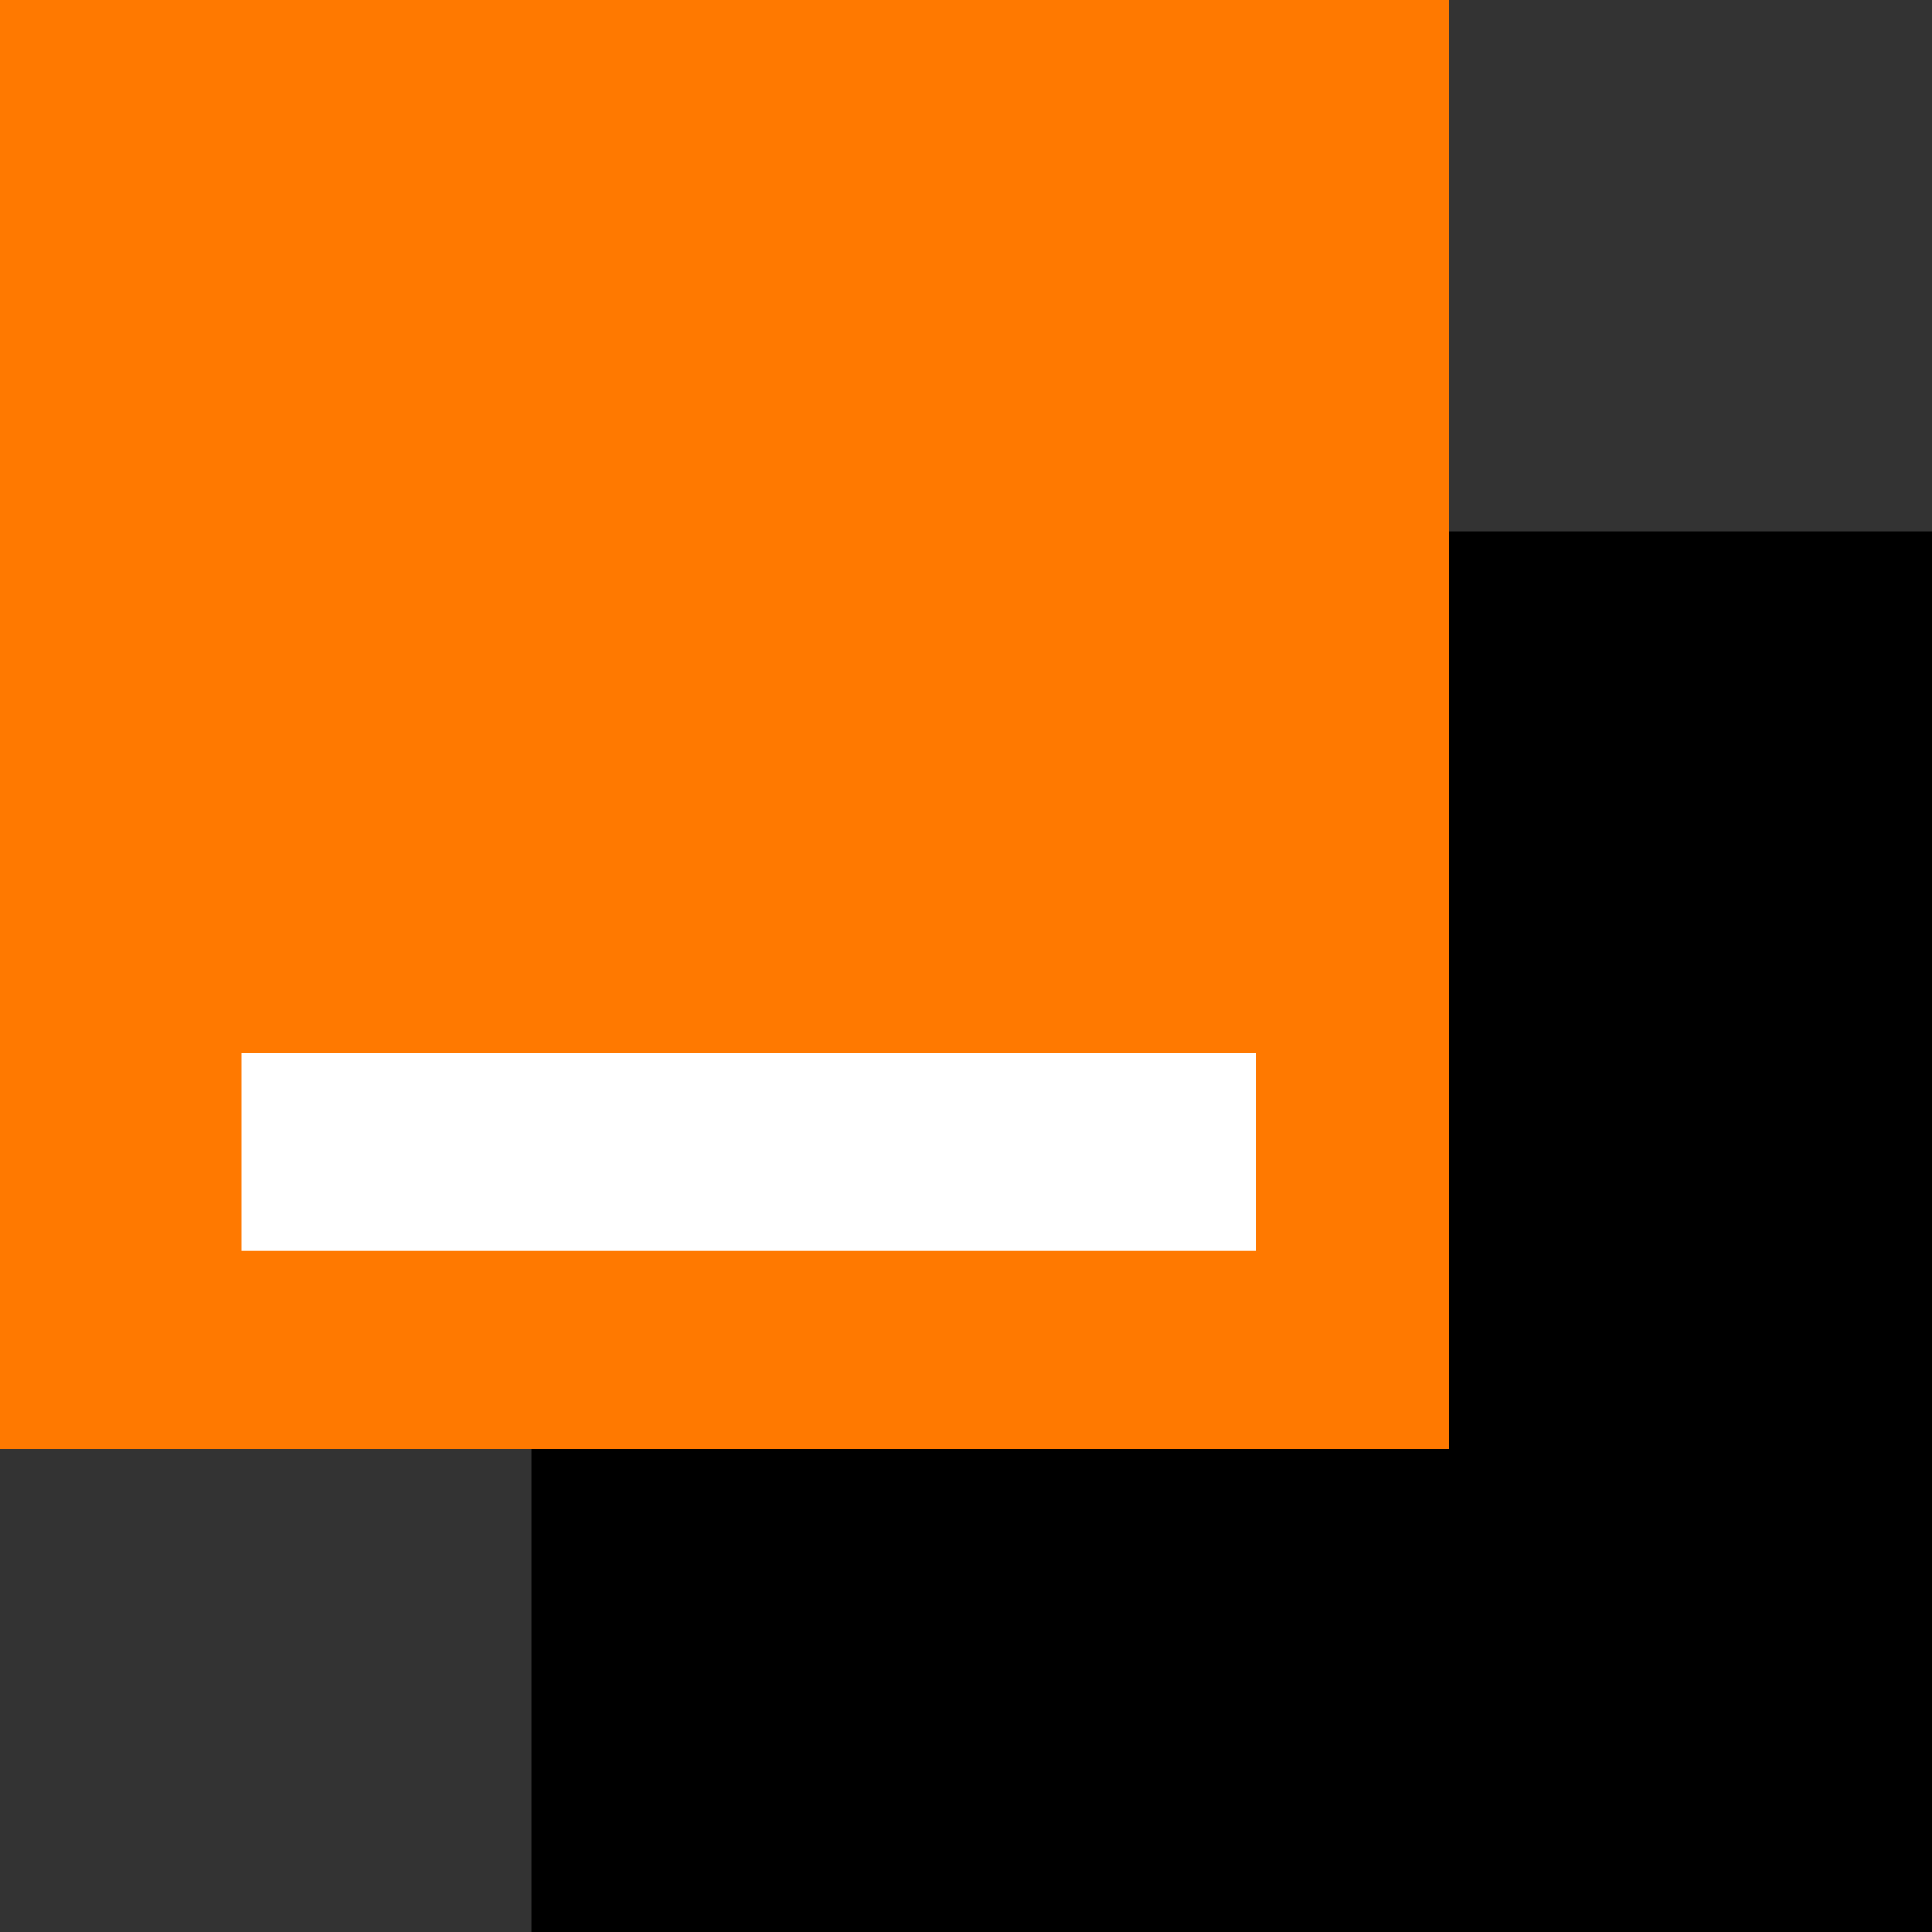
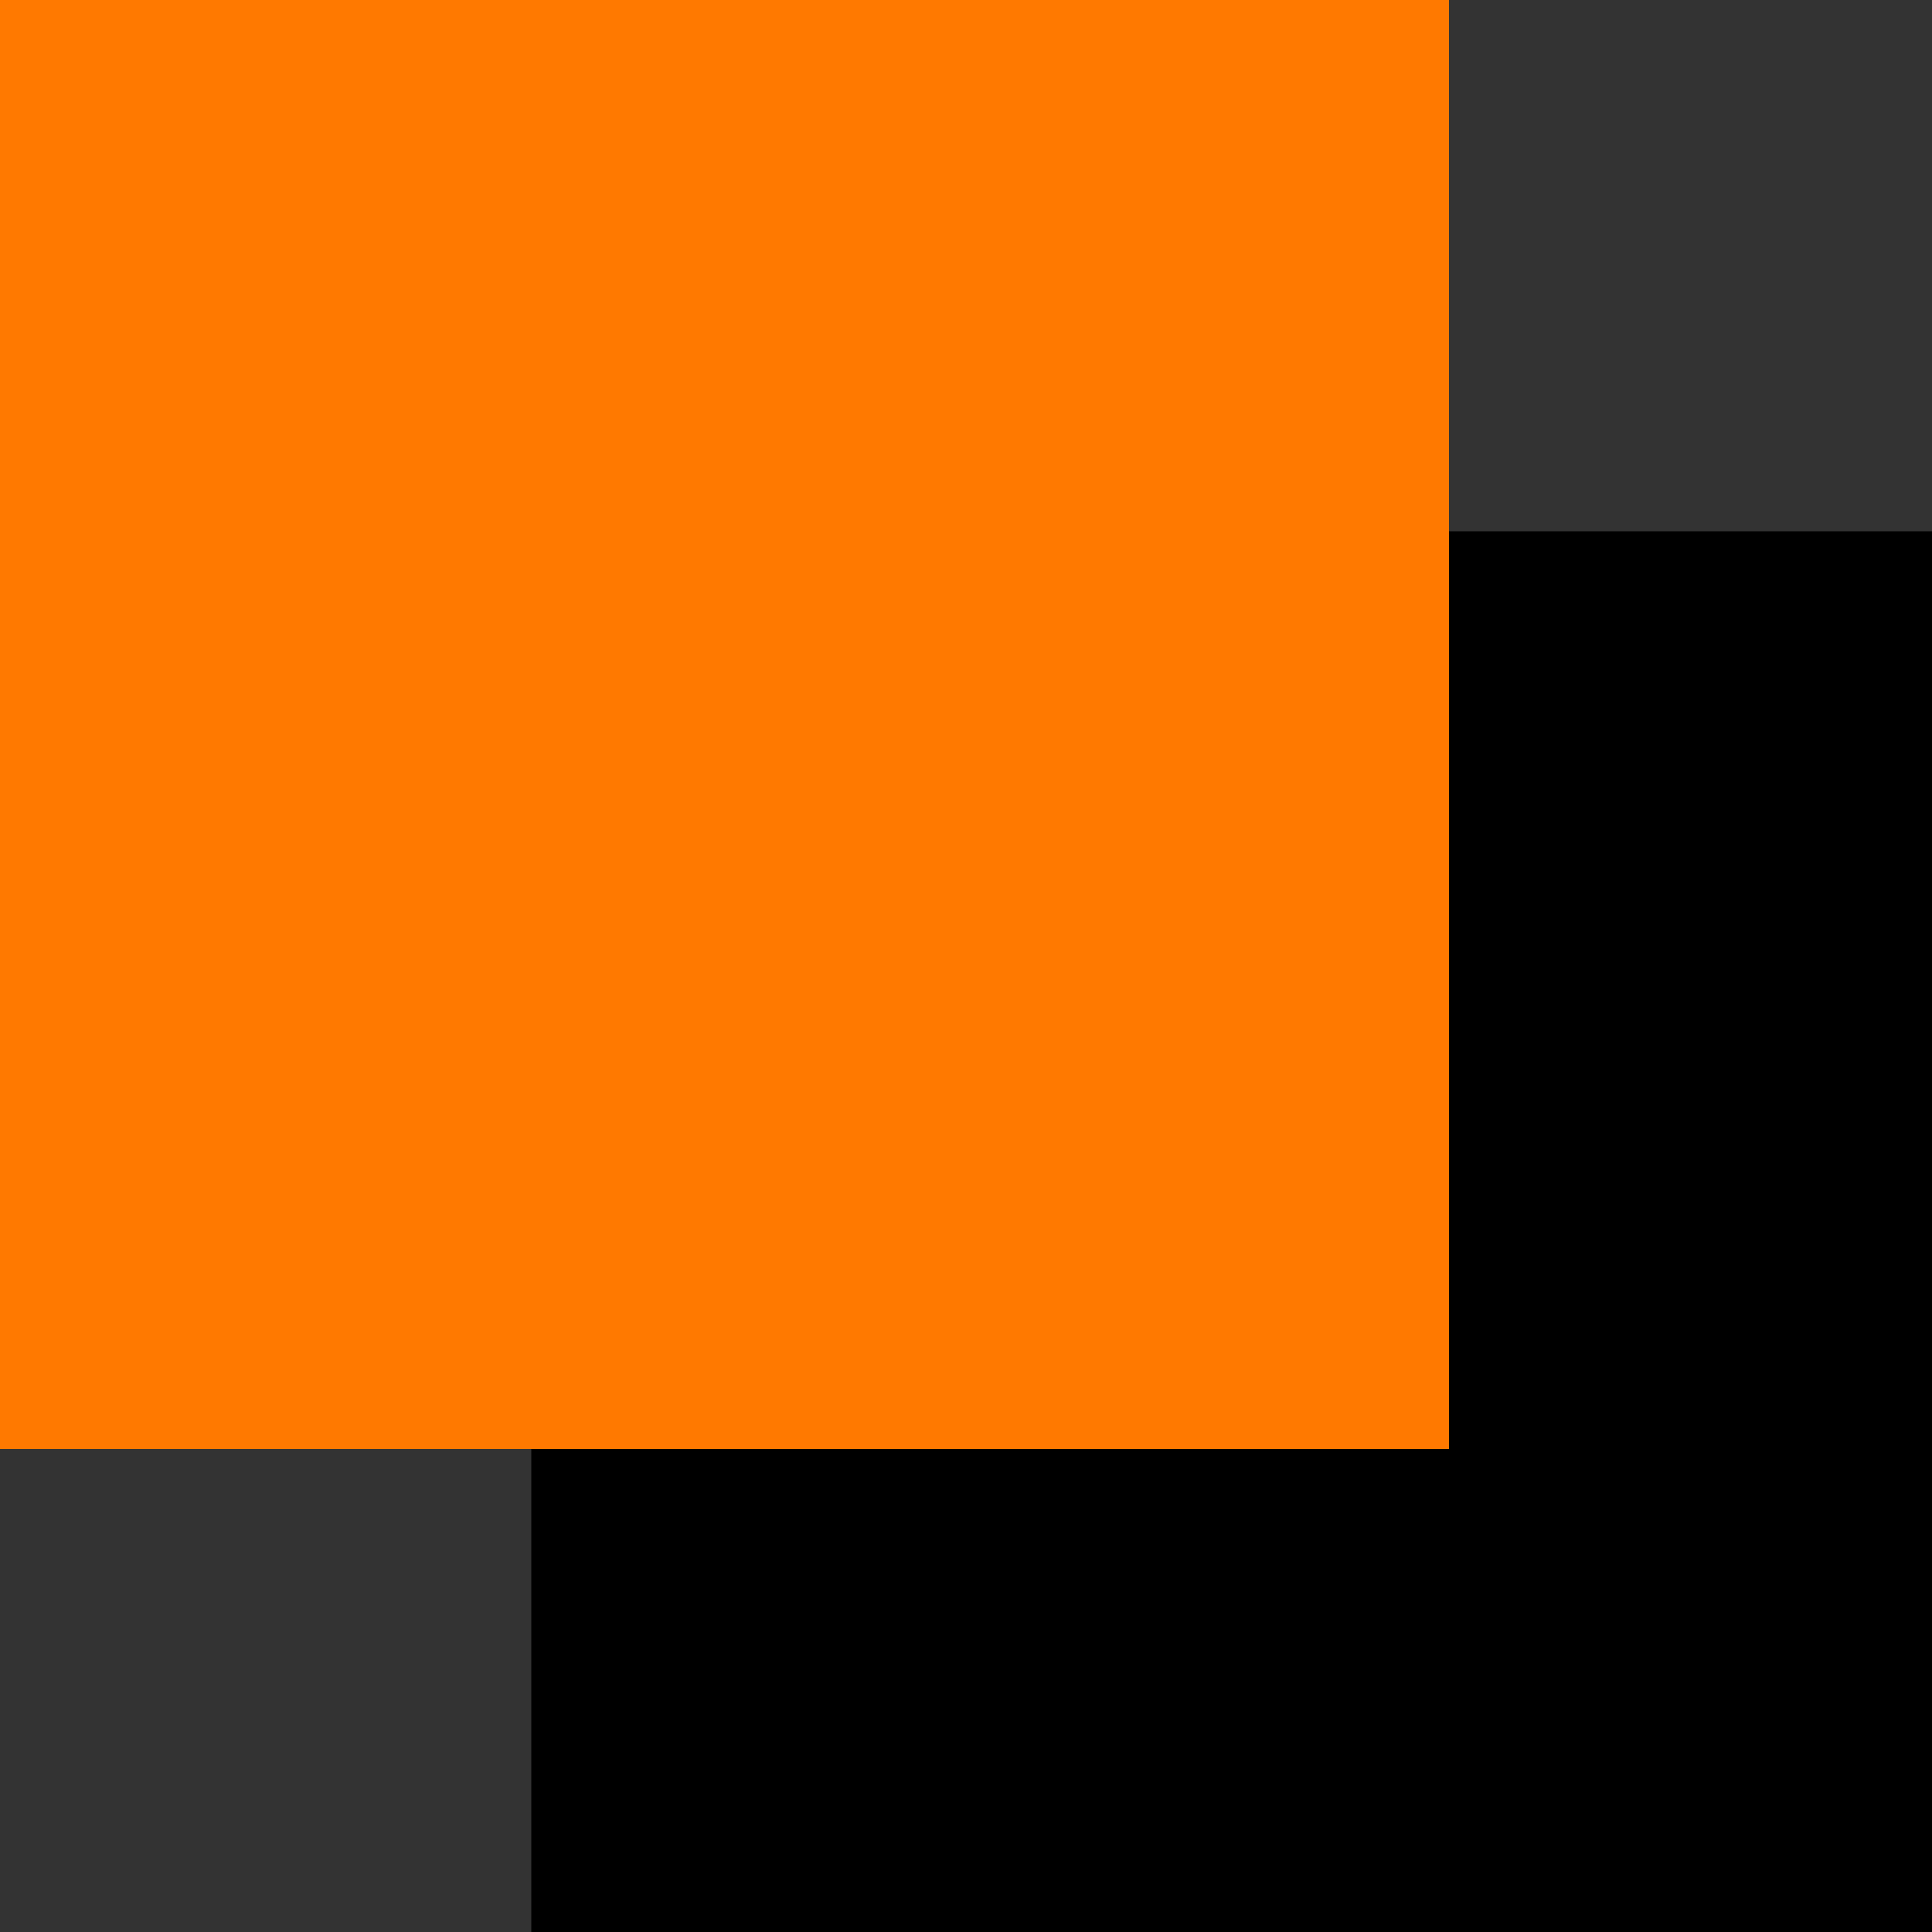
<svg xmlns="http://www.w3.org/2000/svg" version="1.1" id="Capa_1" x="0px" y="0px" viewBox="0 0 40 40" style="enable-background:new 0 0 40 40;" xml:space="preserve">
  <rect x="0" y="0" width="40" height="40" fill="#333333" stroke="none" />
  <style type="text/css">
	.st0{fill-rule:evenodd;clip-rule:evenodd;}
	.st1{fill-rule:evenodd;clip-rule:evenodd;fill:#FF7900;}
	.st2{fill-rule:evenodd;clip-rule:evenodd;fill:#FFFFFF;}
</style>
  <g>
    <path id="wrapper-bank" class="st0" d="M11,40h29V11H11V40z" />
    <path id="wrapper-orange" class="st1" d="M0,30h30V0H0V30z" />
-     <path class="st2" d="M5,25.9h21v-4.1H5V25.9z" />
  </g>
</svg>